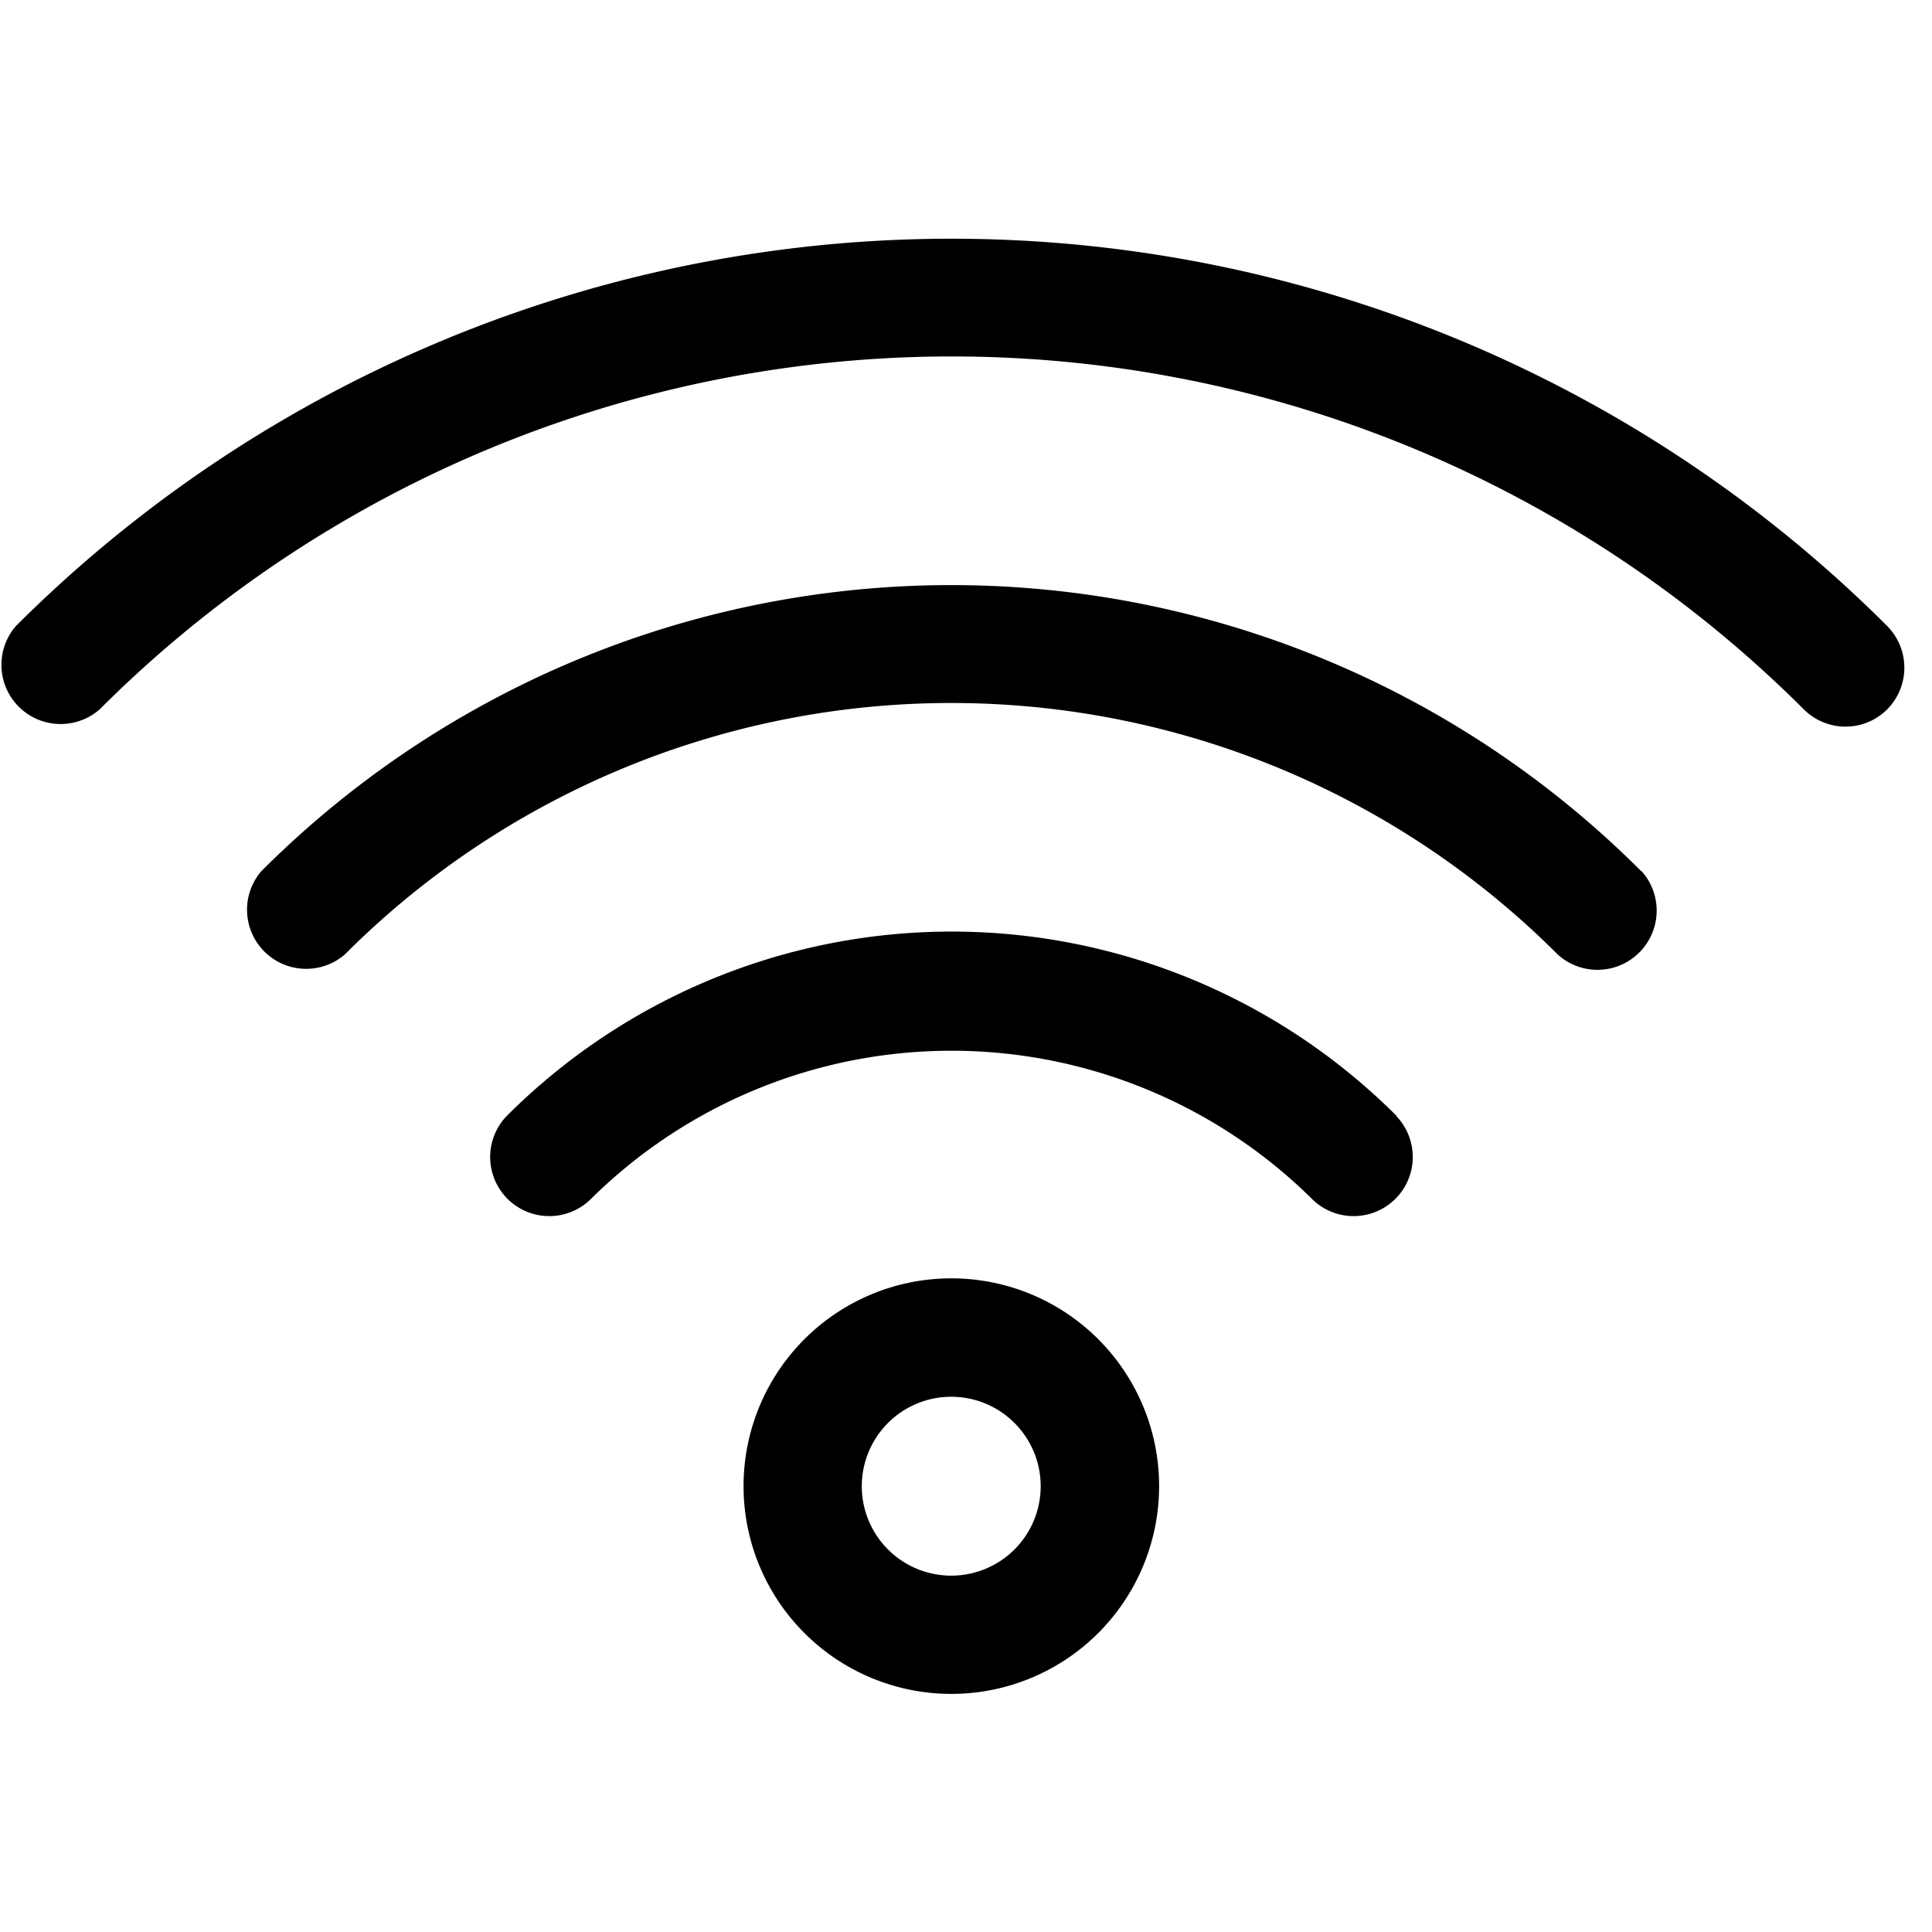
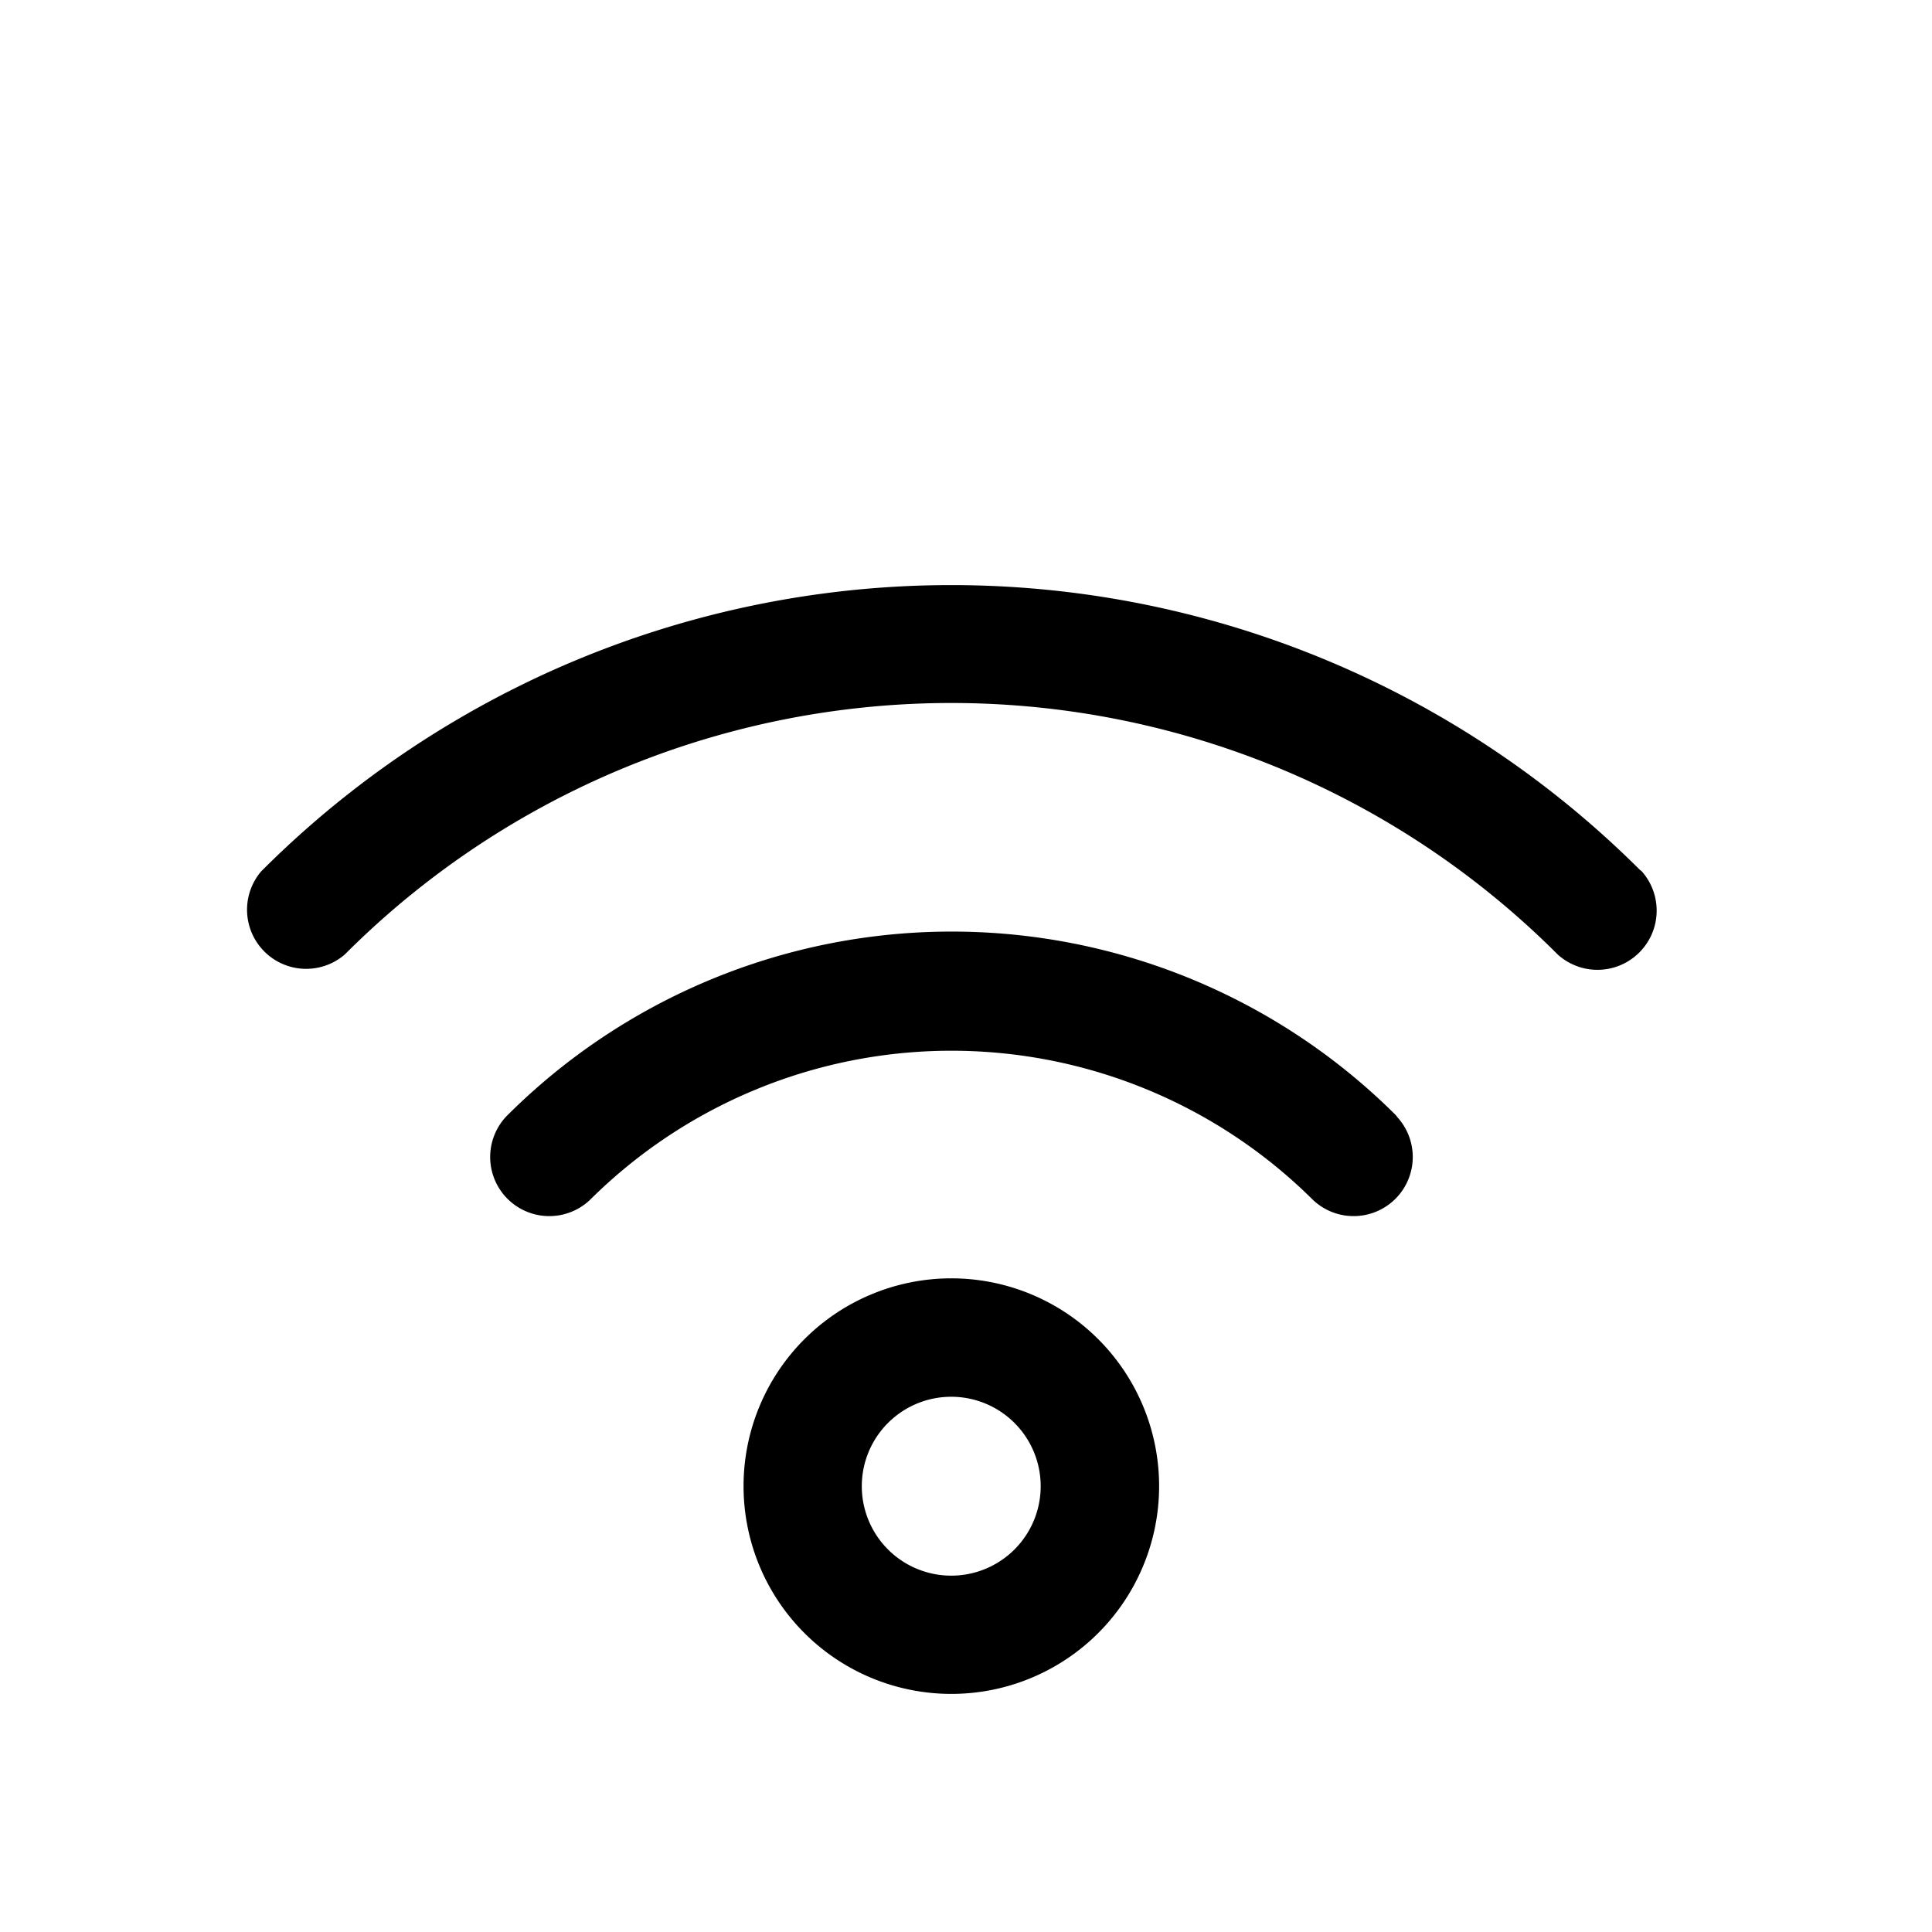
<svg xmlns="http://www.w3.org/2000/svg" data-name="Layer 1" viewBox="0 0 216 216">
-   <path d="M211 79.3a6.6 6.6 0 0 1-9.34 0 134.73 134.73 0 0 0-190.51 0A6.62 6.62 0 0 1 1.77 70 148 148 0 0 1 211 70a6.62 6.62 0 0 1 0 9.3z" />
-   <path d="M183.51 97.37a6.62 6.62 0 0 1-9.35 9.35 95.81 95.81 0 0 0-135.49-.13l-.13.13a6.61 6.61 0 0 1-9.34-9.3 109 109 0 0 1 154.19-.12l.12.12z" />
+   <path d="M183.51 97.37a6.62 6.62 0 0 1-9.35 9.35 95.81 95.81 0 0 0-135.49-.13l-.13.13a6.61 6.61 0 0 1-9.34-9.3 109 109 0 0 1 154.19-.12z" />
  <path d="M156.13 124.8a6.61 6.61 0 0 1-9.35 9.34 57.31 57.31 0 0 0-80.81 0 6.61 6.61 0 0 1-9.35-9.34 70.33 70.33 0 0 1 99.45-.11l.1.11zM106.35 142.92a23.23 23.23 0 1 0 23.24 23.23 23.23 23.23 0 0 0-23.24-23.23zm0 33.24a10 10 0 1 1 10-10 10 10 0 0 1-10 10z" />
</svg>